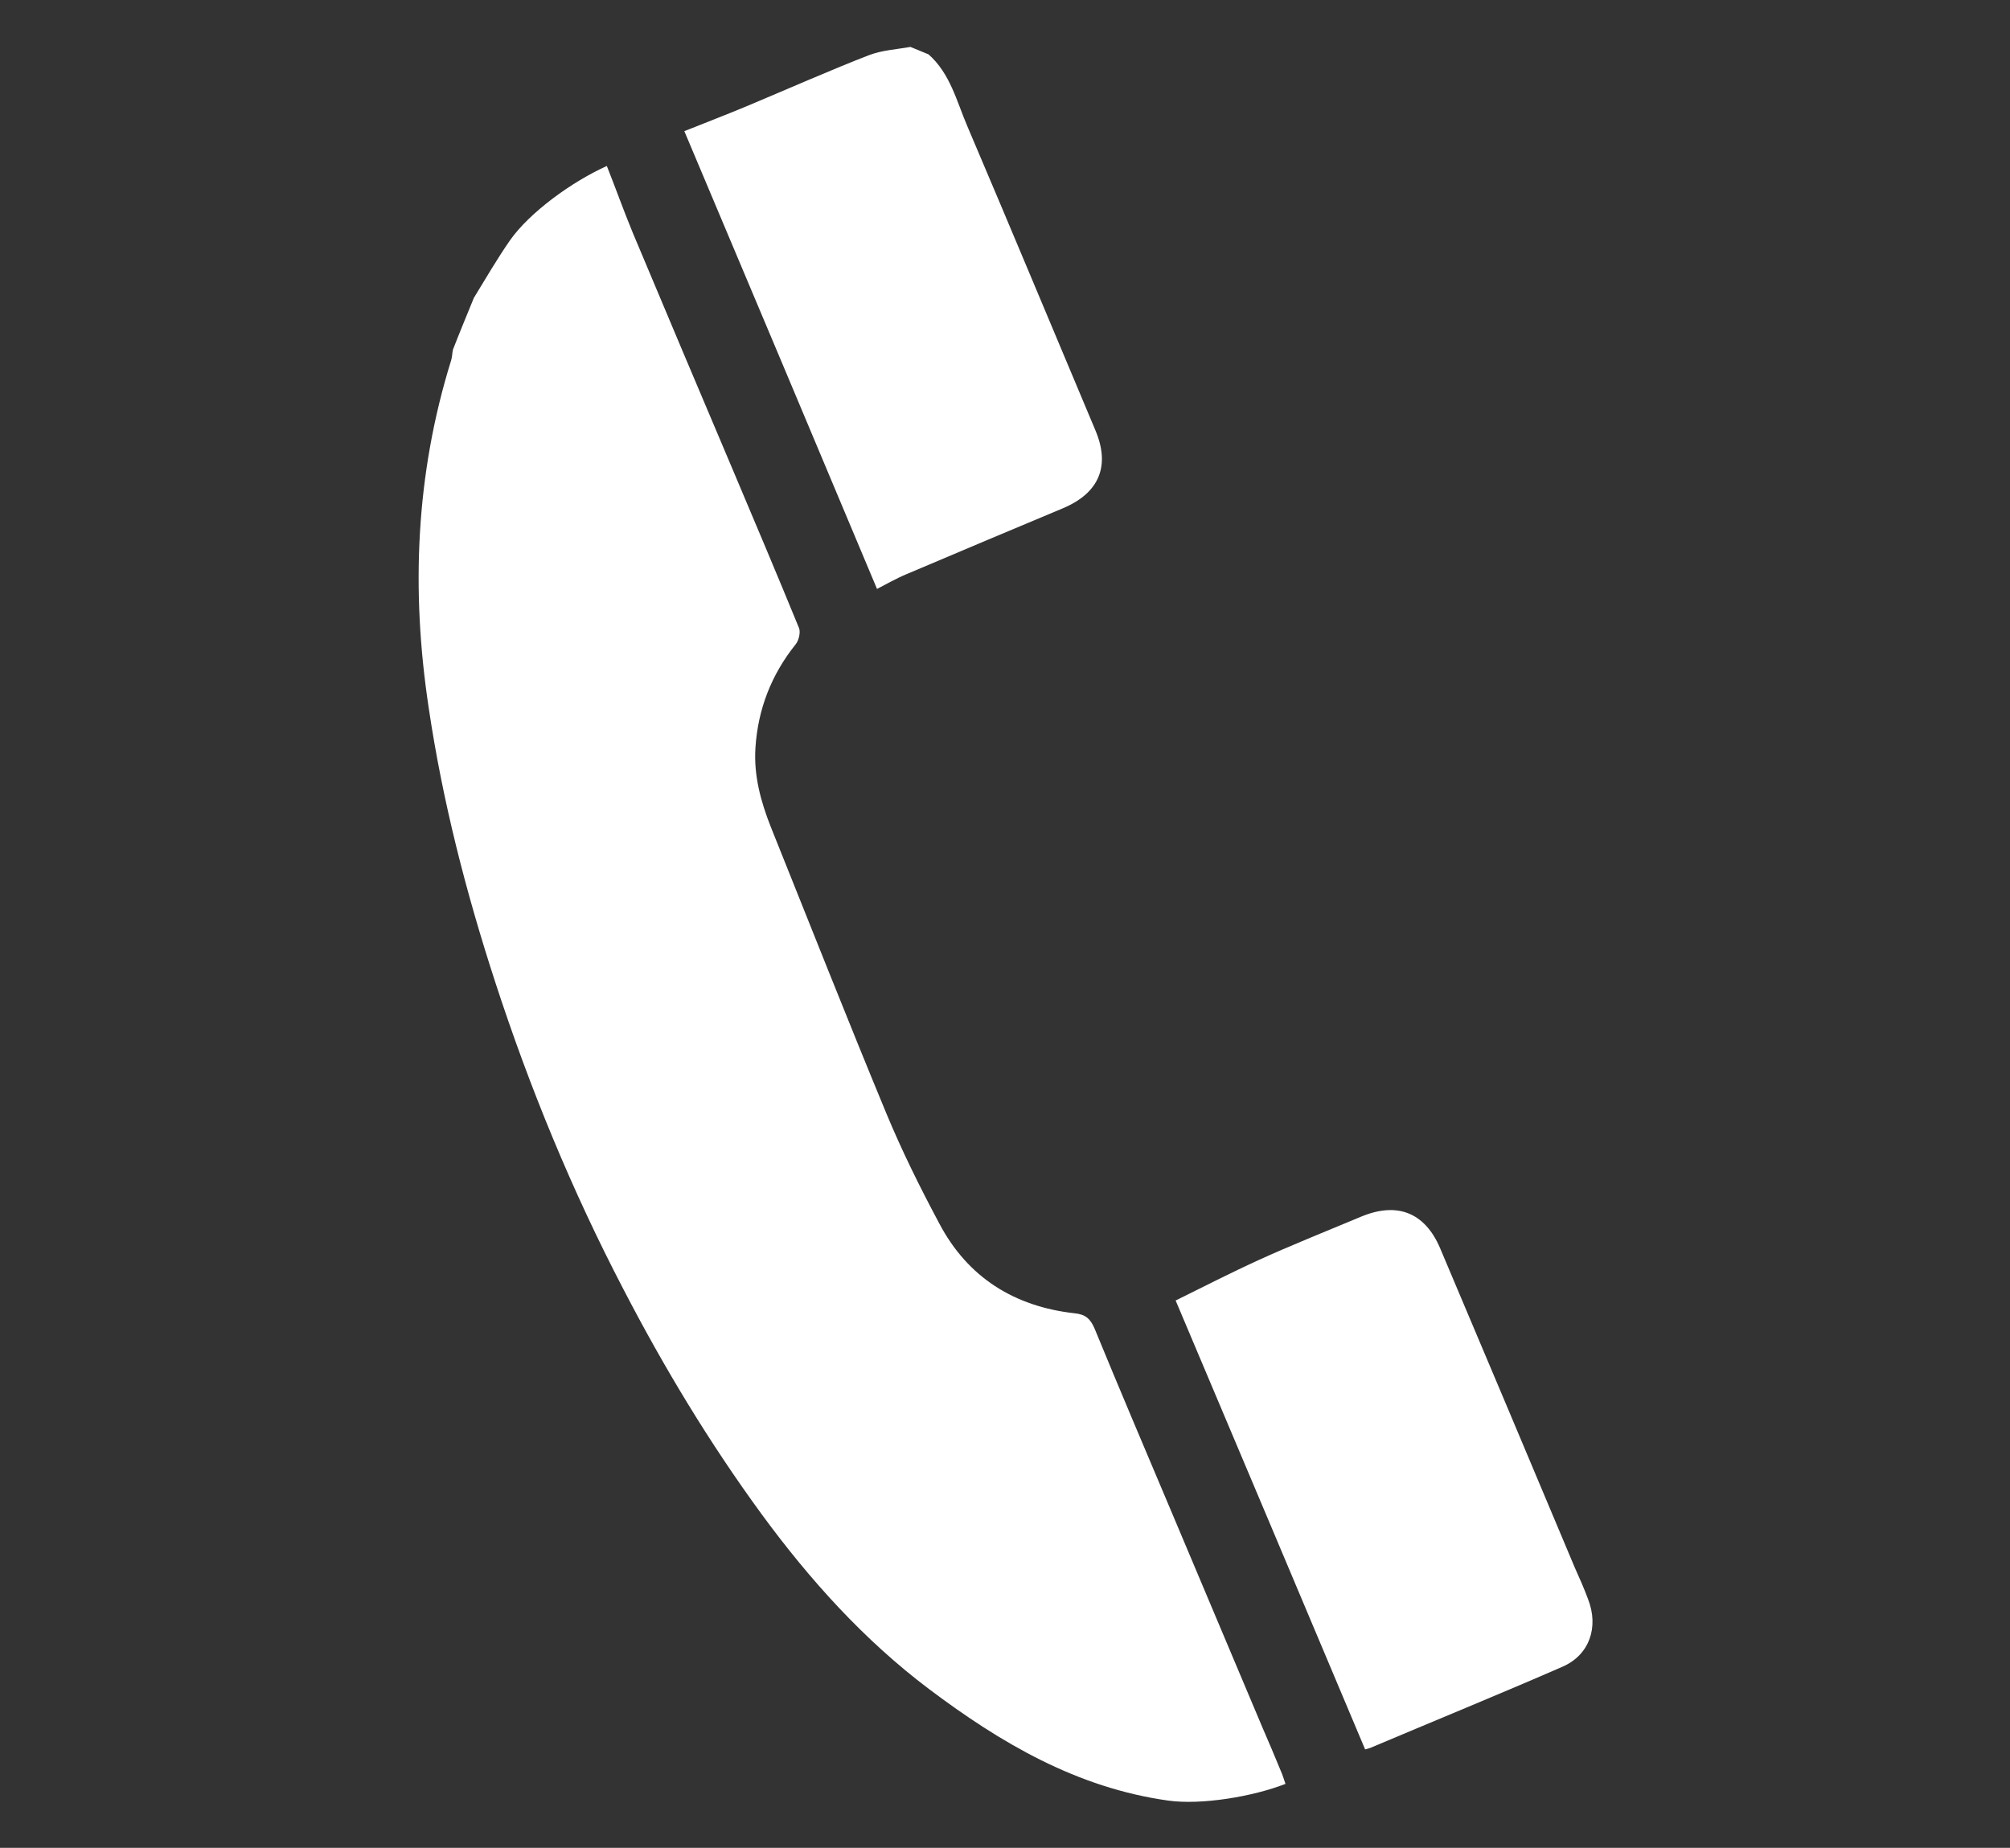
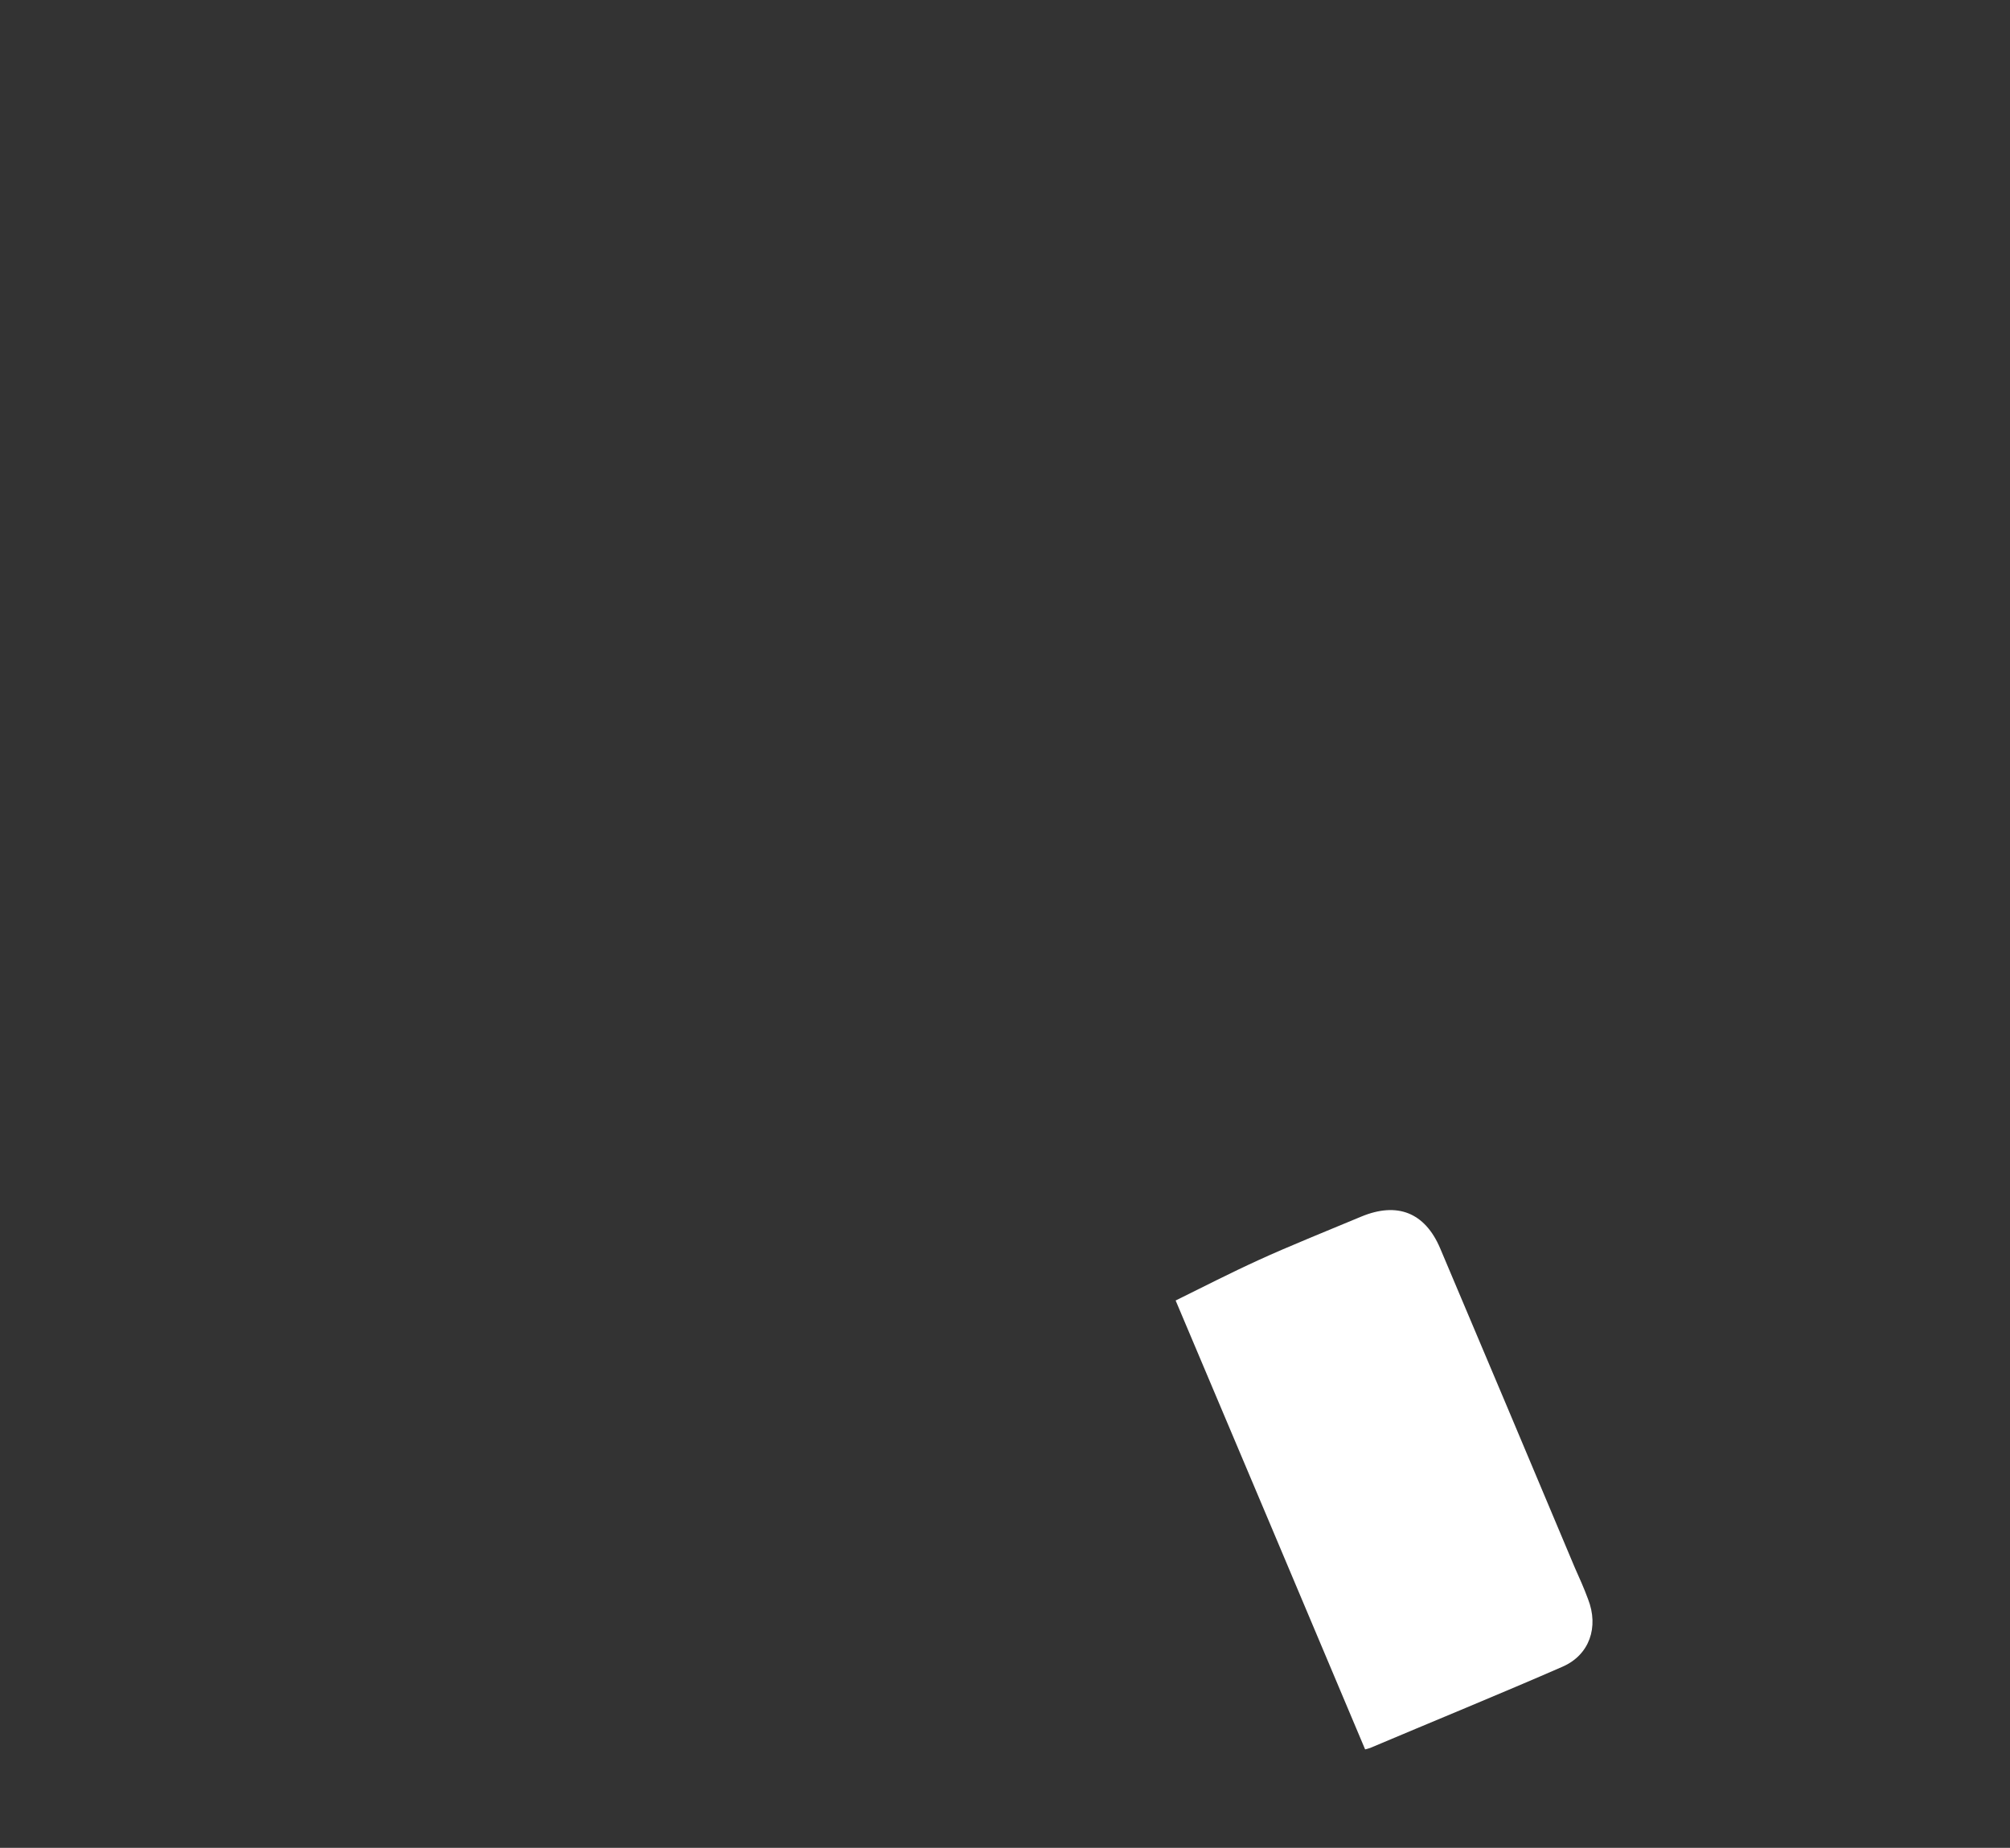
<svg xmlns="http://www.w3.org/2000/svg" version="1.1" id="レイヤー_1" x="0px" y="0px" viewBox="0 0 565.4 519.9" style="enable-background:new 0 0 565.4 519.9;" xml:space="preserve">
  <rect x="0" y="0" width="565.4" height="519.9" fill="#333333" stroke="none" />
  <style type="text/css">
	.st0{fill:#FFFFFF;}
</style>
  <g>
-     <path class="st0" d="M170.7,46.7c-9.8,4.4-21.8,13.1-27.3,21c-3.6,5.2-6.8,10.7-10.1,16.1c-2,4.9-4,9.7-5.9,14.6   c-0.2,1-0.2,2-0.5,3c-10,32.1-11.3,64.8-6.3,97.8c3.9,26.3,10.5,51.9,18.7,77.1c9.7,29.8,21.6,58.7,36.1,86.5   c11.4,22,24.2,43.2,38.9,63.3c13.5,18.4,28.7,35.3,47,49.1c20.2,15.2,41.6,27.8,67.3,31.4c9.3,1.3,23.8-1.1,33-4.7   c-0.5-1.4-0.8-2.5-1.3-3.6c-1.7-4.1-3.4-8.2-5.2-12.3c-8.7-20.6-17.4-41.3-26.1-61.9c-7.1-16.8-14.2-33.5-21.1-50.3   c-1.2-2.8-2.6-4-5.6-4.3c-17-1.9-30.1-10.1-38.1-25.3c-5.4-10.1-10.5-20.4-14.9-31c-11.1-26.8-21.7-53.7-32.5-80.6   c-2.8-7.1-4.8-14.4-4.3-22.2c0.7-10.9,4.5-20.6,11.3-29.1c0.9-1.1,1.4-3.3,1-4.5c-6.1-14.9-12.4-29.8-18.7-44.7   c-9.4-22.2-18.8-44.4-28.1-66.6C175.4,59.2,173.2,53,170.7,46.7z" />
-     <path class="st0" d="M255.1,161.5c12.9-5.5,31-13.1,43.9-18.5c10.2-4.3,13.4-11.9,9.1-22c-12-28.5-23.9-57.1-36-85.5   c-3-7-4.8-14.8-10.9-20.2c-1.7-0.7-3.4-1.4-5.1-2.1c-3.9,0.7-7.9,0.9-11.6,2.3c-9.9,3.8-24.7,10.3-34.5,14.4c-6,2.5-12,4.8-17.5,7   c18.3,43.4,36.3,86.1,54.2,128.8C249.4,164.3,252.2,162.7,255.1,161.5z" />
    <path class="st0" d="M385.4,491.8c16.3-6.9,38-15.8,54.2-22.9c7.5-3.3,10.2-11.1,7.1-19c-1.1-3-2.4-5.9-3.7-8.8   c-12.6-30-25.2-59.9-37.9-89.9c-4.3-10.1-12.1-13.1-22.2-8.9c-7.9,3.3-21,8.6-28.8,12.2c-7.9,3.6-15.7,7.6-23.4,11.4   C348.1,407,366,449.5,384,492.2C384.3,492.1,384.9,492,385.4,491.8z" />
  </g>
</svg>